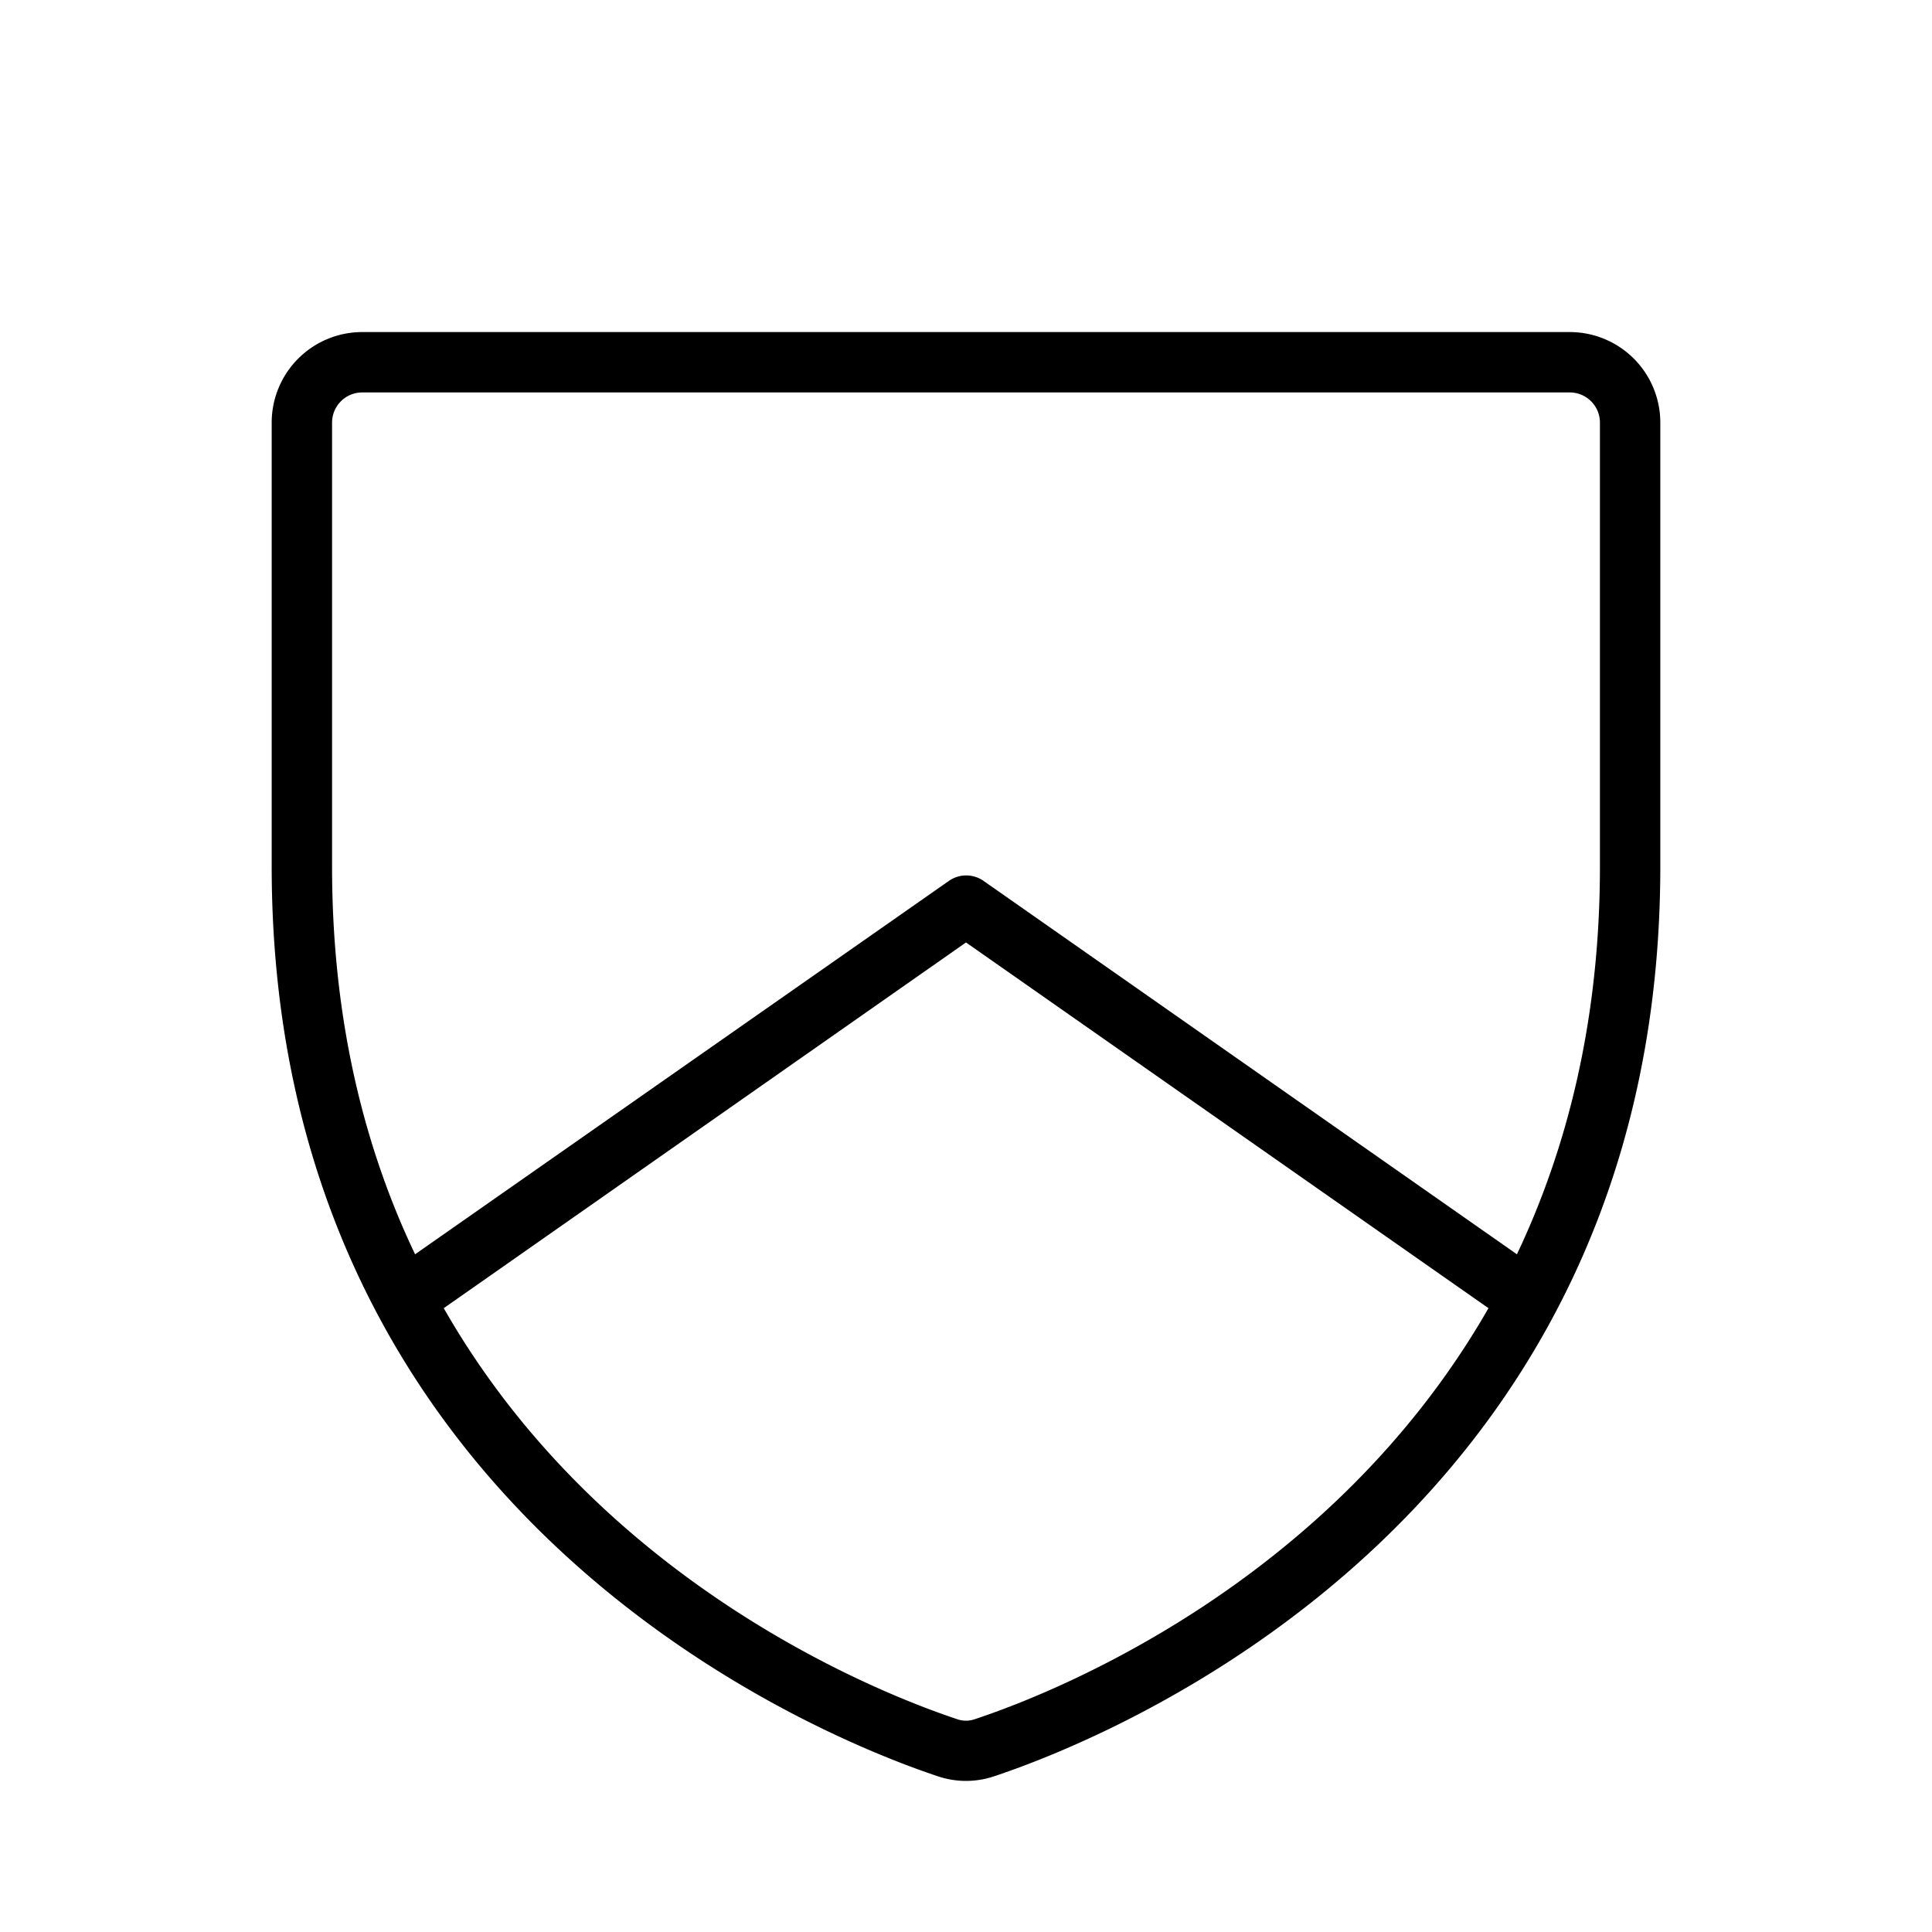
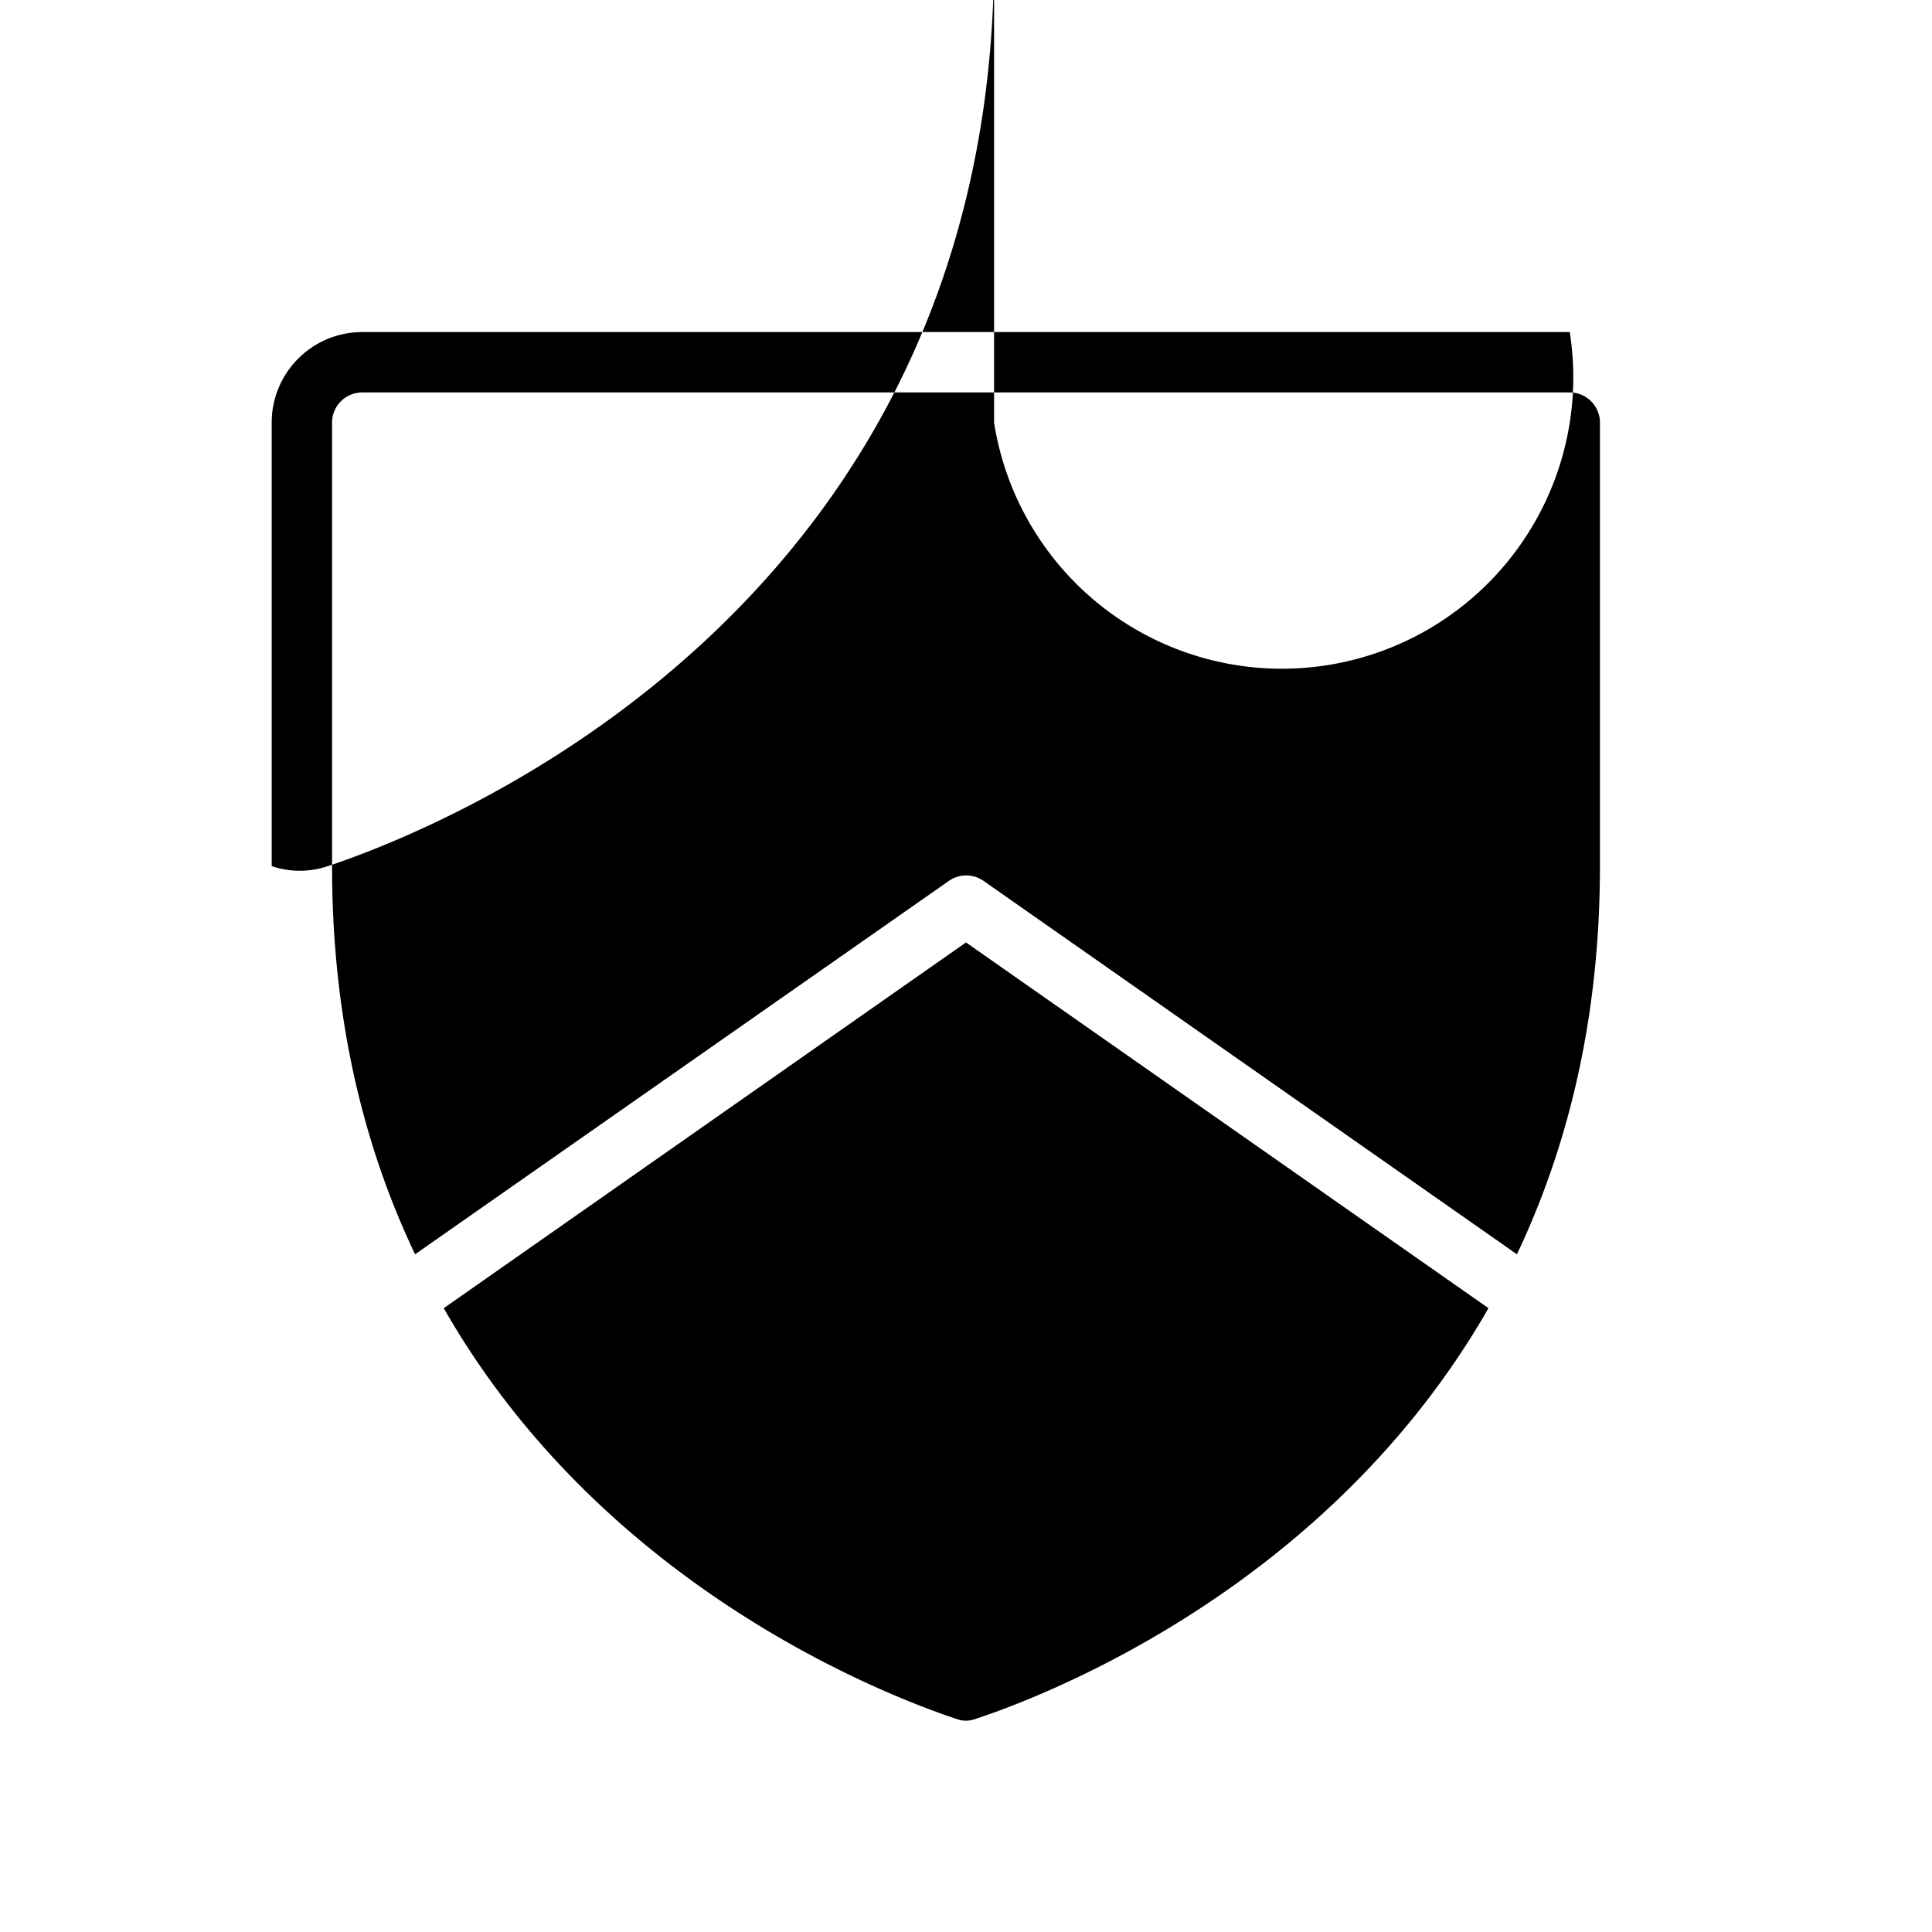
<svg xmlns="http://www.w3.org/2000/svg" viewBox="0 0 256 256" fill="currentColor">
-   <path d="M208,44H48A12,12,0,0,0,36,56v58.77c0,86.87,73.54,115.7,88.28,120.6a11.65,11.65,0,0,0,7.44,0c14.74-4.9,88.28-33.73,88.28-120.6V56A12,12,0,0,0,208,44ZM129.2,227.79a3.53,3.53,0,0,1-2.4,0c-9.75-3.24-47-17.66-68-54.45L128,124.88l69.23,48.46C176.16,210.13,139,224.55,129.2,227.79Zm82.8-113c0,20.38-4.33,37.35-11,51.41l-70.68-49.48a4,4,0,0,0-4.58,0L55,166.2c-6.7-14.06-11-31-11-51.41V56a4,4,0,0,1,4-4H208a4,4,0,0,1,4,4Z" />
+   <path d="M208,44H48A12,12,0,0,0,36,56v58.77a11.65,11.65,0,0,0,7.44,0c14.74-4.9,88.28-33.73,88.28-120.6V56A12,12,0,0,0,208,44ZM129.2,227.79a3.53,3.53,0,0,1-2.4,0c-9.75-3.24-47-17.66-68-54.45L128,124.88l69.23,48.46C176.16,210.13,139,224.55,129.2,227.79Zm82.8-113c0,20.38-4.33,37.35-11,51.41l-70.68-49.48a4,4,0,0,0-4.58,0L55,166.2c-6.7-14.06-11-31-11-51.41V56a4,4,0,0,1,4-4H208a4,4,0,0,1,4,4Z" />
</svg>